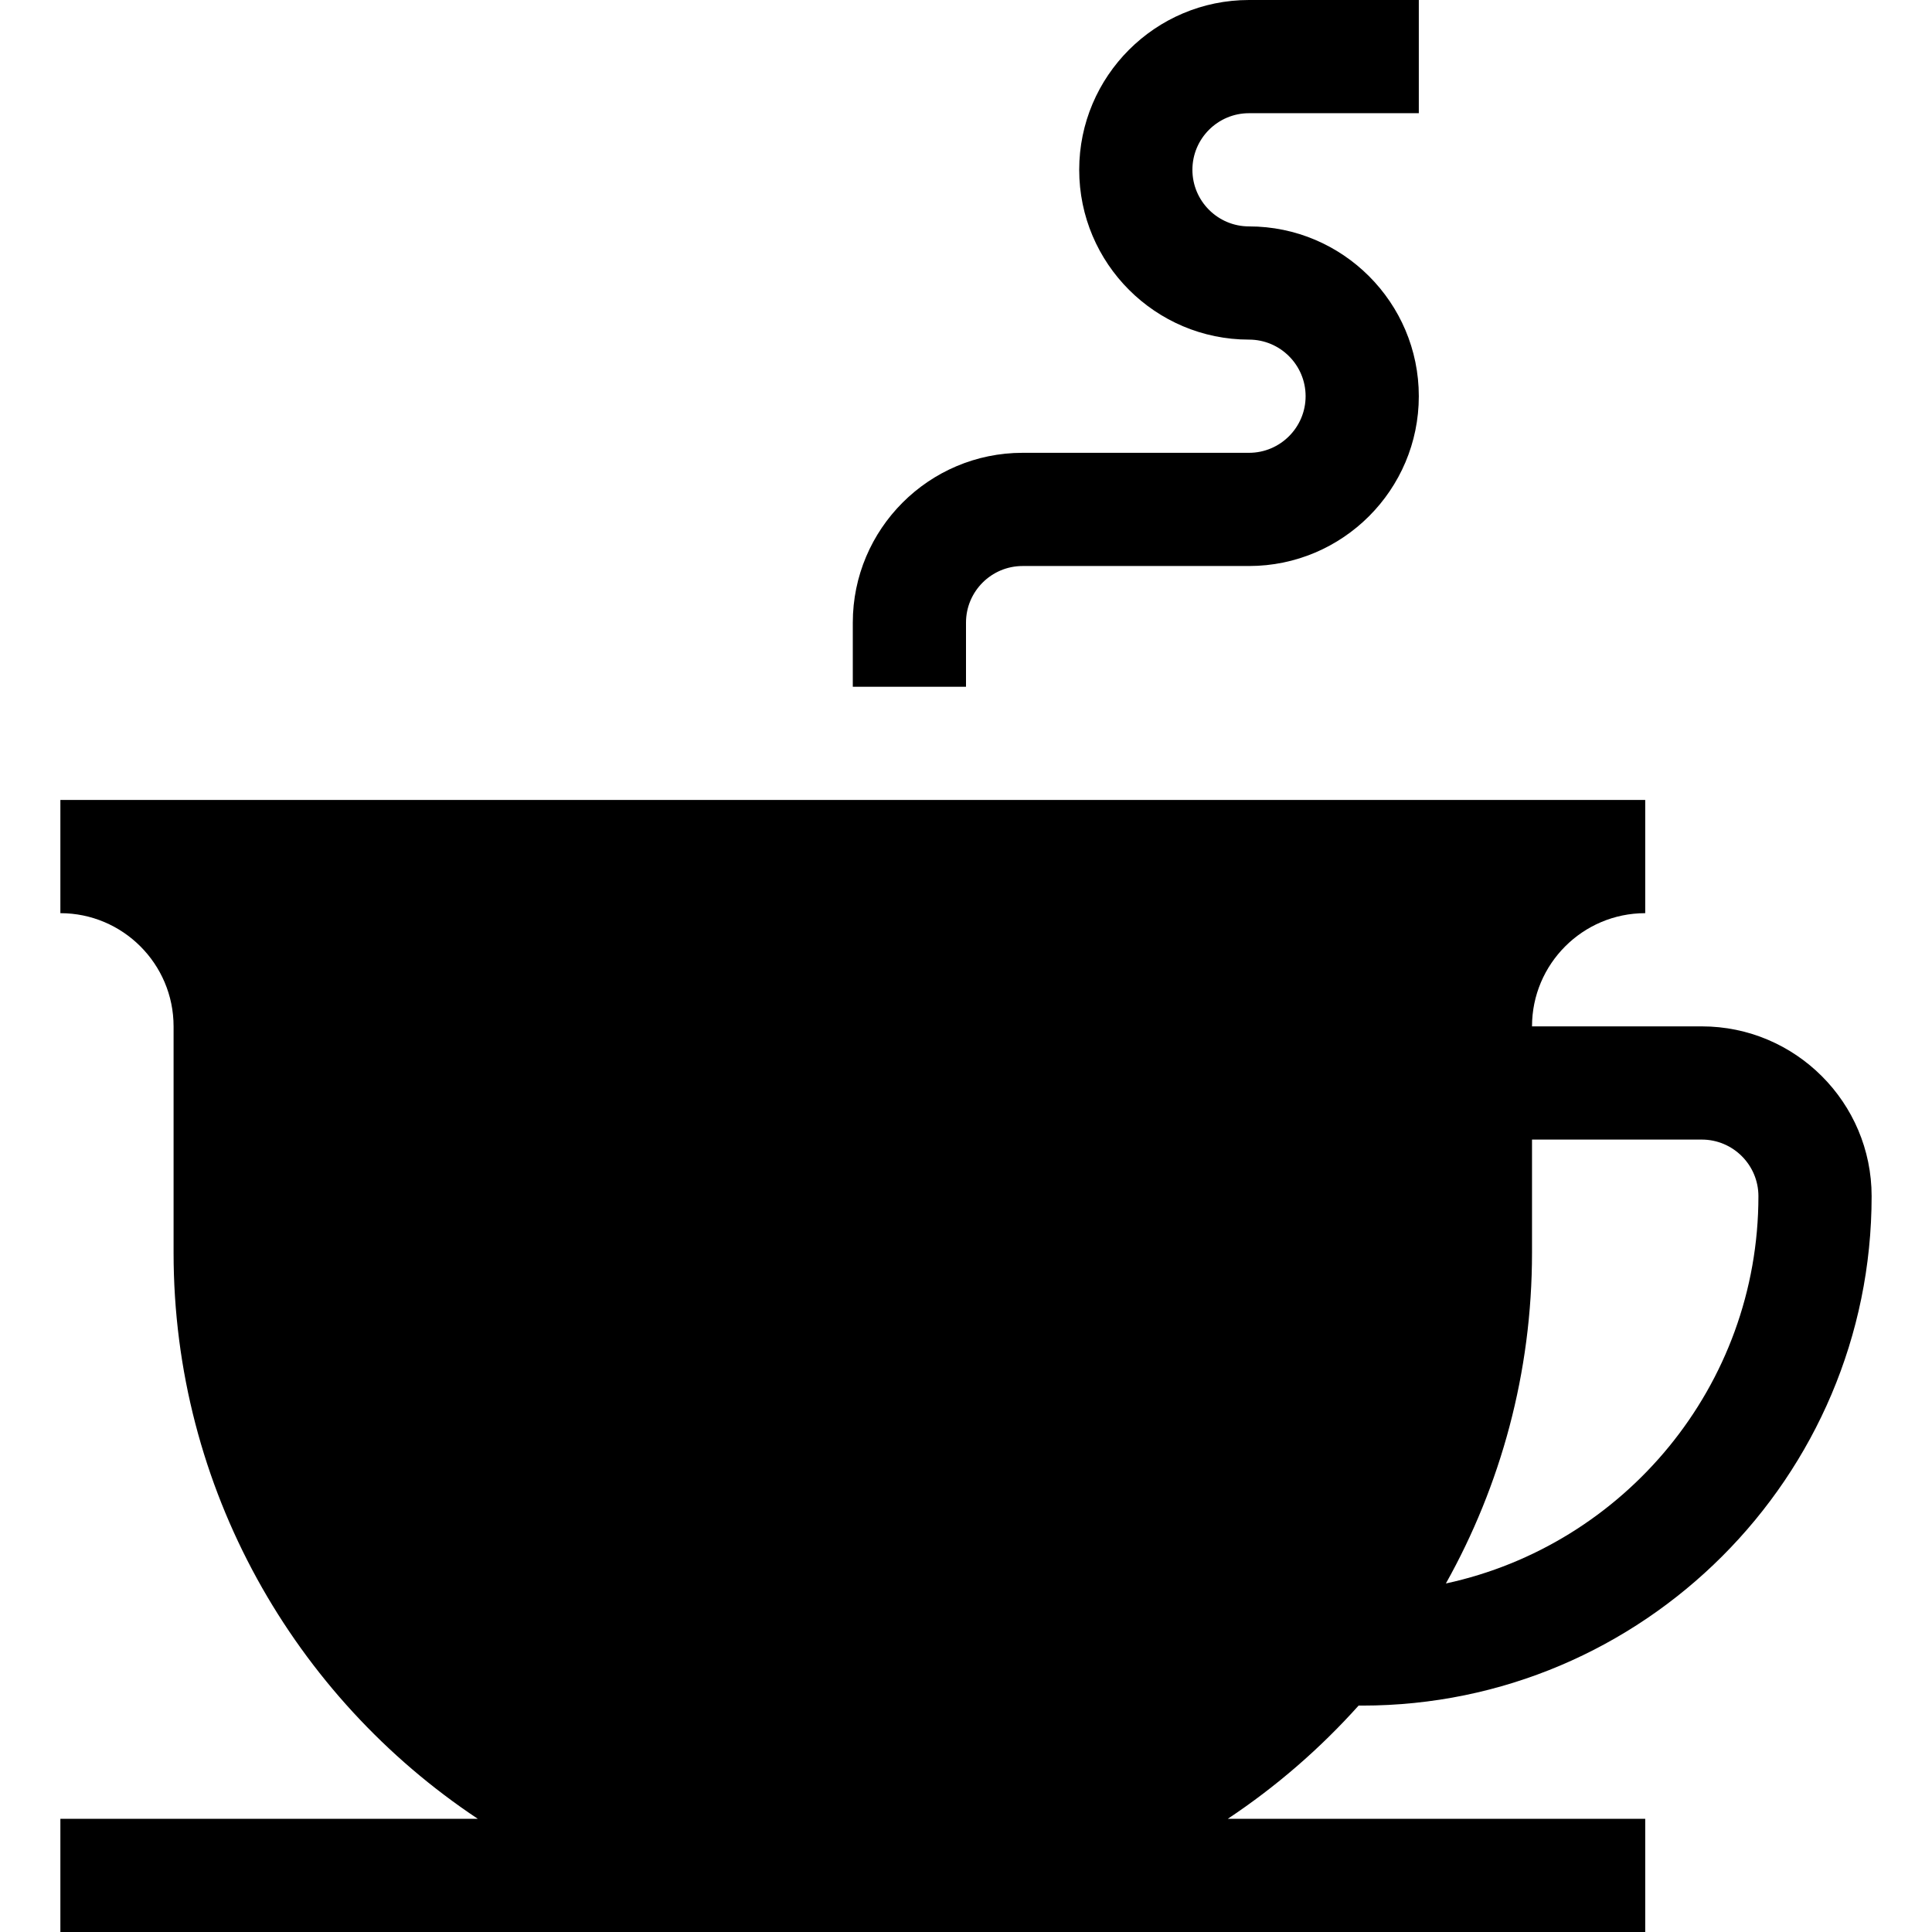
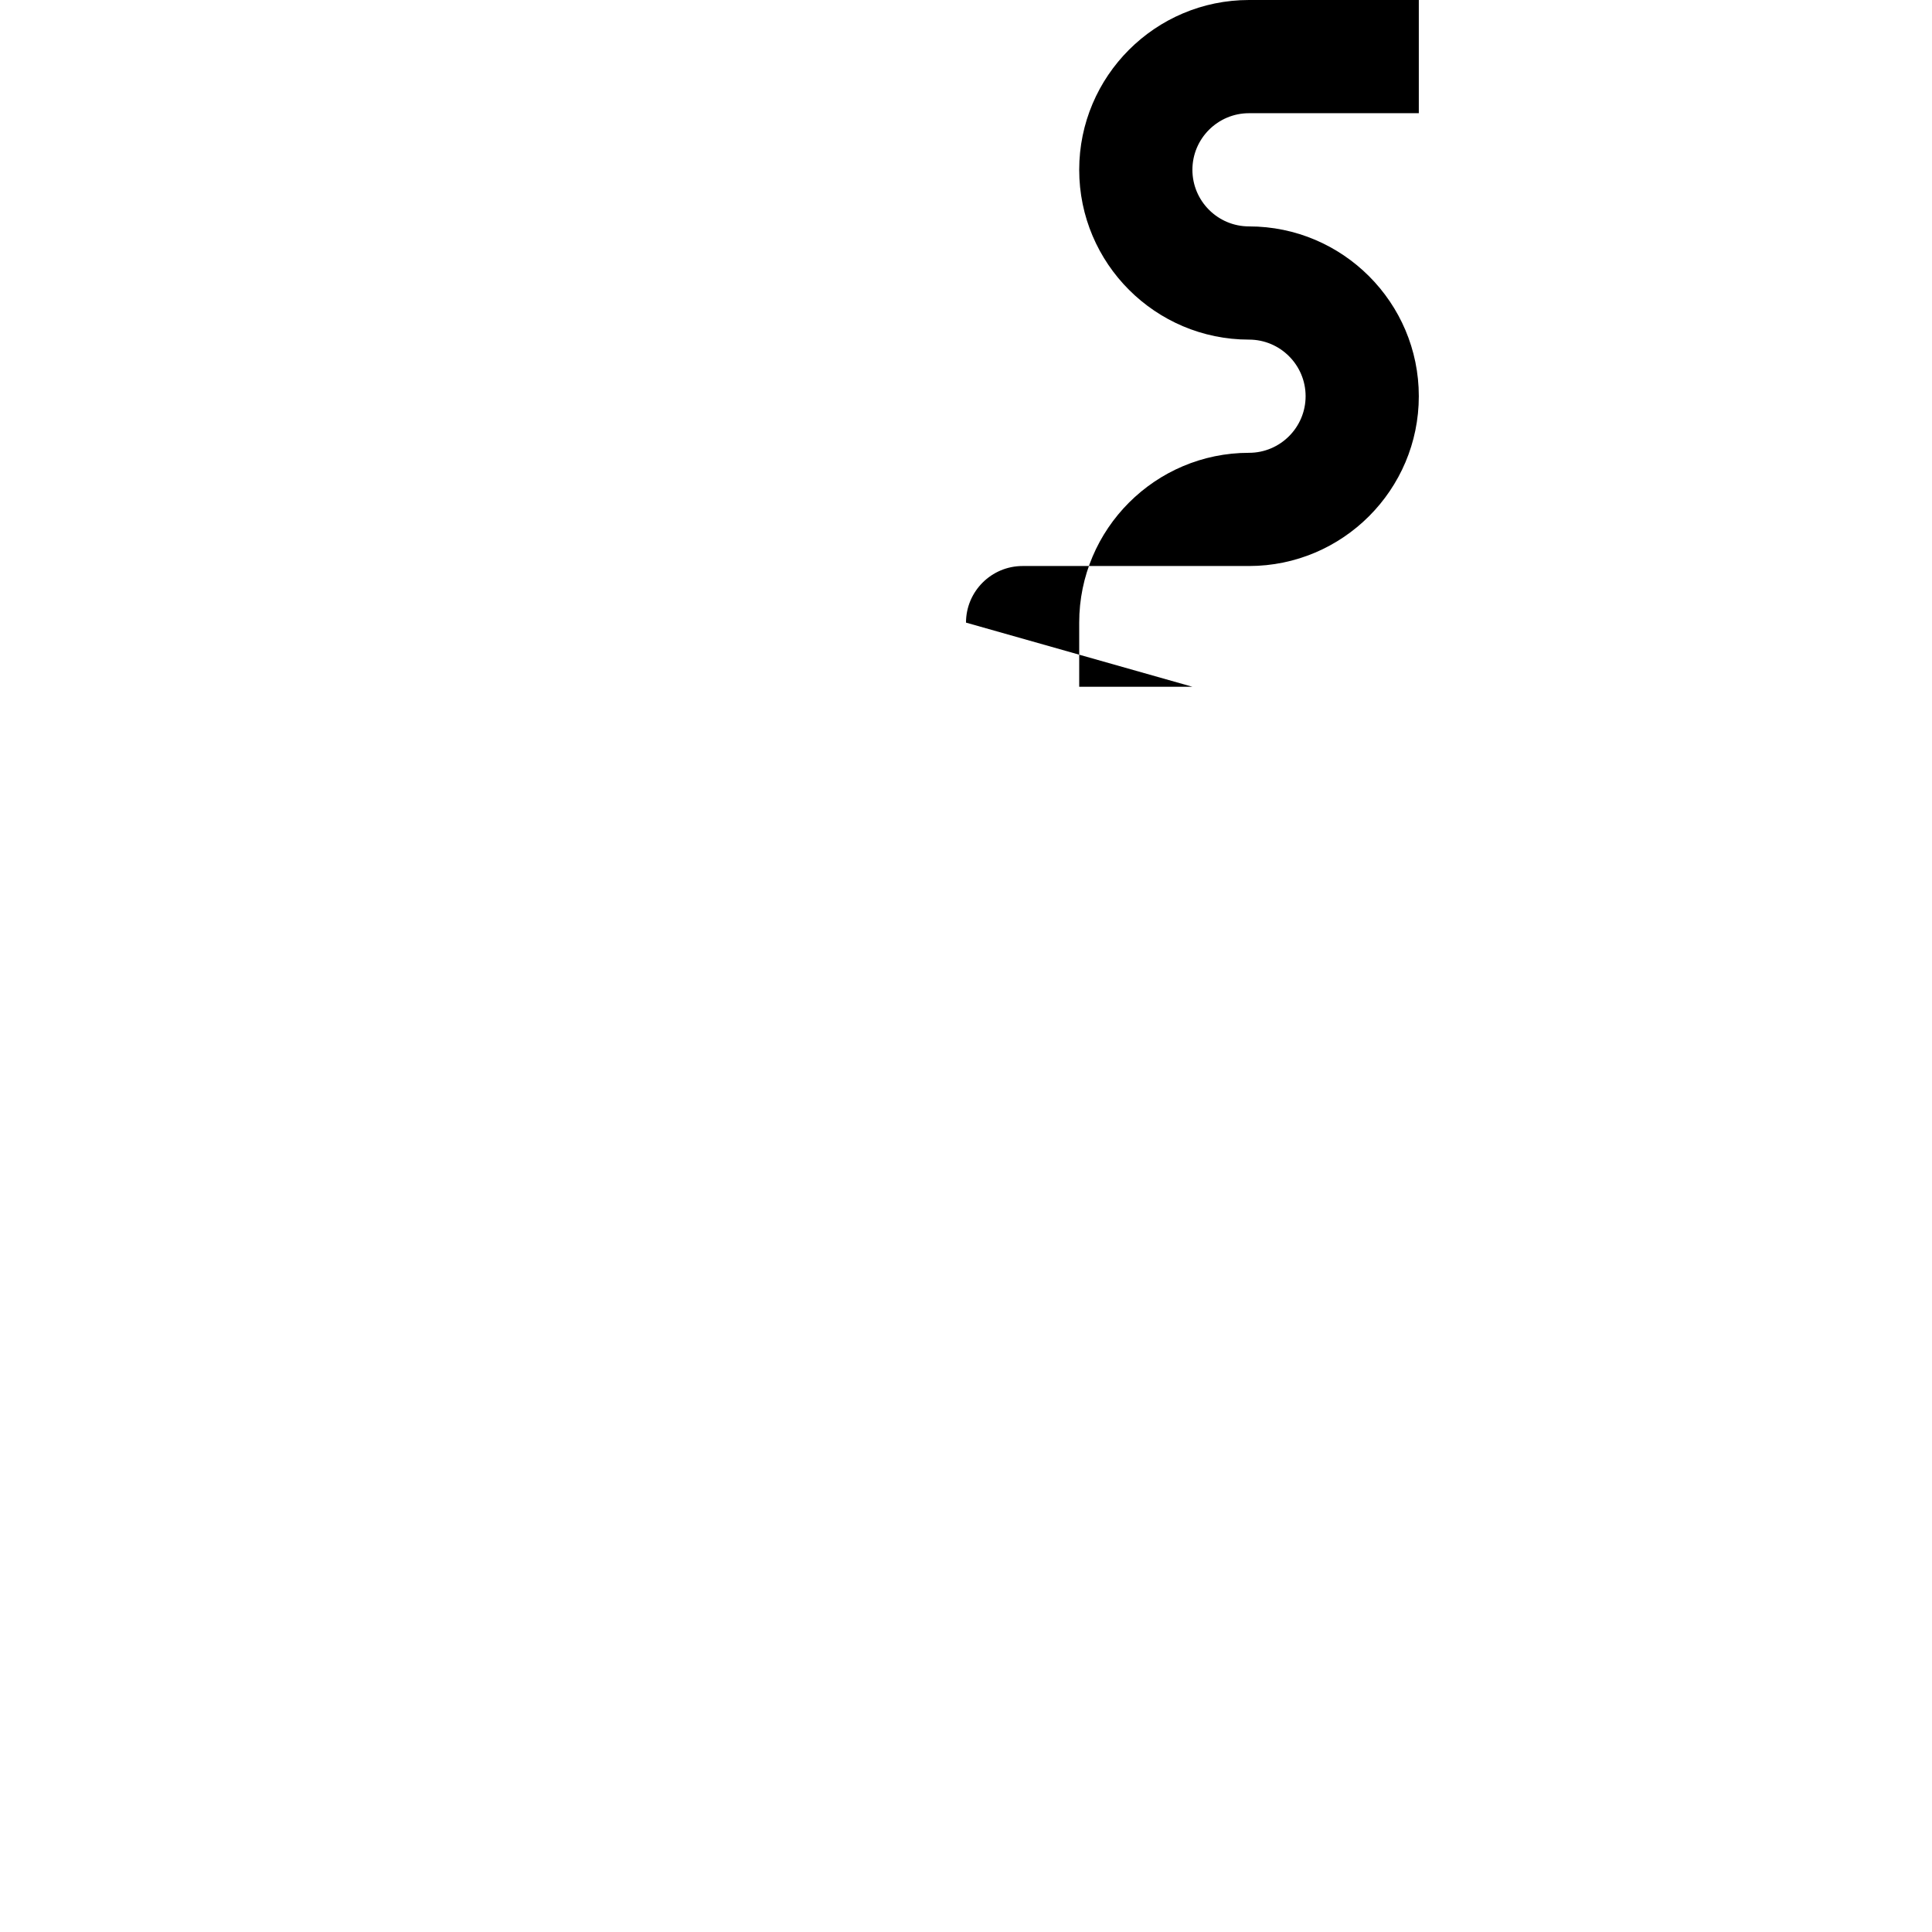
<svg xmlns="http://www.w3.org/2000/svg" id="Capa_1" enable-background="new 0 0 512 512" height="512" viewBox="0 0 512 512" width="512">
  <g>
-     <path d="m256 165c0-8.271 6.729-15 15-15h60c24.813 0 45-20.187 45-45s-20.187-45-45-45c-8.271 0-15-6.729-15-15s6.729-15 15-15h45v-30h-45c-24.813 0-45 20.187-45 45s20.187 45 45 45c8.271 0 15 6.729 15 15s-6.729 15-15 15h-60c-24.813 0-45 20.187-45 45v17h30z" />
-     <path d="m360.04 452h.96c74.439 0 135-60.561 135-135 0-24.813-20.187-45-45-45h-45c0-16.542 13.458-30 30-30v-30h-420v30c16.542 0 30 13.458 30 30v60c0 62.542 32.068 117.727 80.619 150h-110.619v30h420v-30h-110.619c12.793-8.504 24.44-18.598 34.659-30zm90.96-150c8.271 0 15 6.729 15 15 0 50.291-35.542 92.43-82.825 102.636 14.527-25.951 22.825-55.841 22.825-87.636v-30z" />
+     <path d="m256 165c0-8.271 6.729-15 15-15h60c24.813 0 45-20.187 45-45s-20.187-45-45-45c-8.271 0-15-6.729-15-15s6.729-15 15-15h45v-30h-45c-24.813 0-45 20.187-45 45s20.187 45 45 45c8.271 0 15 6.729 15 15s-6.729 15-15 15c-24.813 0-45 20.187-45 45v17h30z" />
  </g>
</svg>